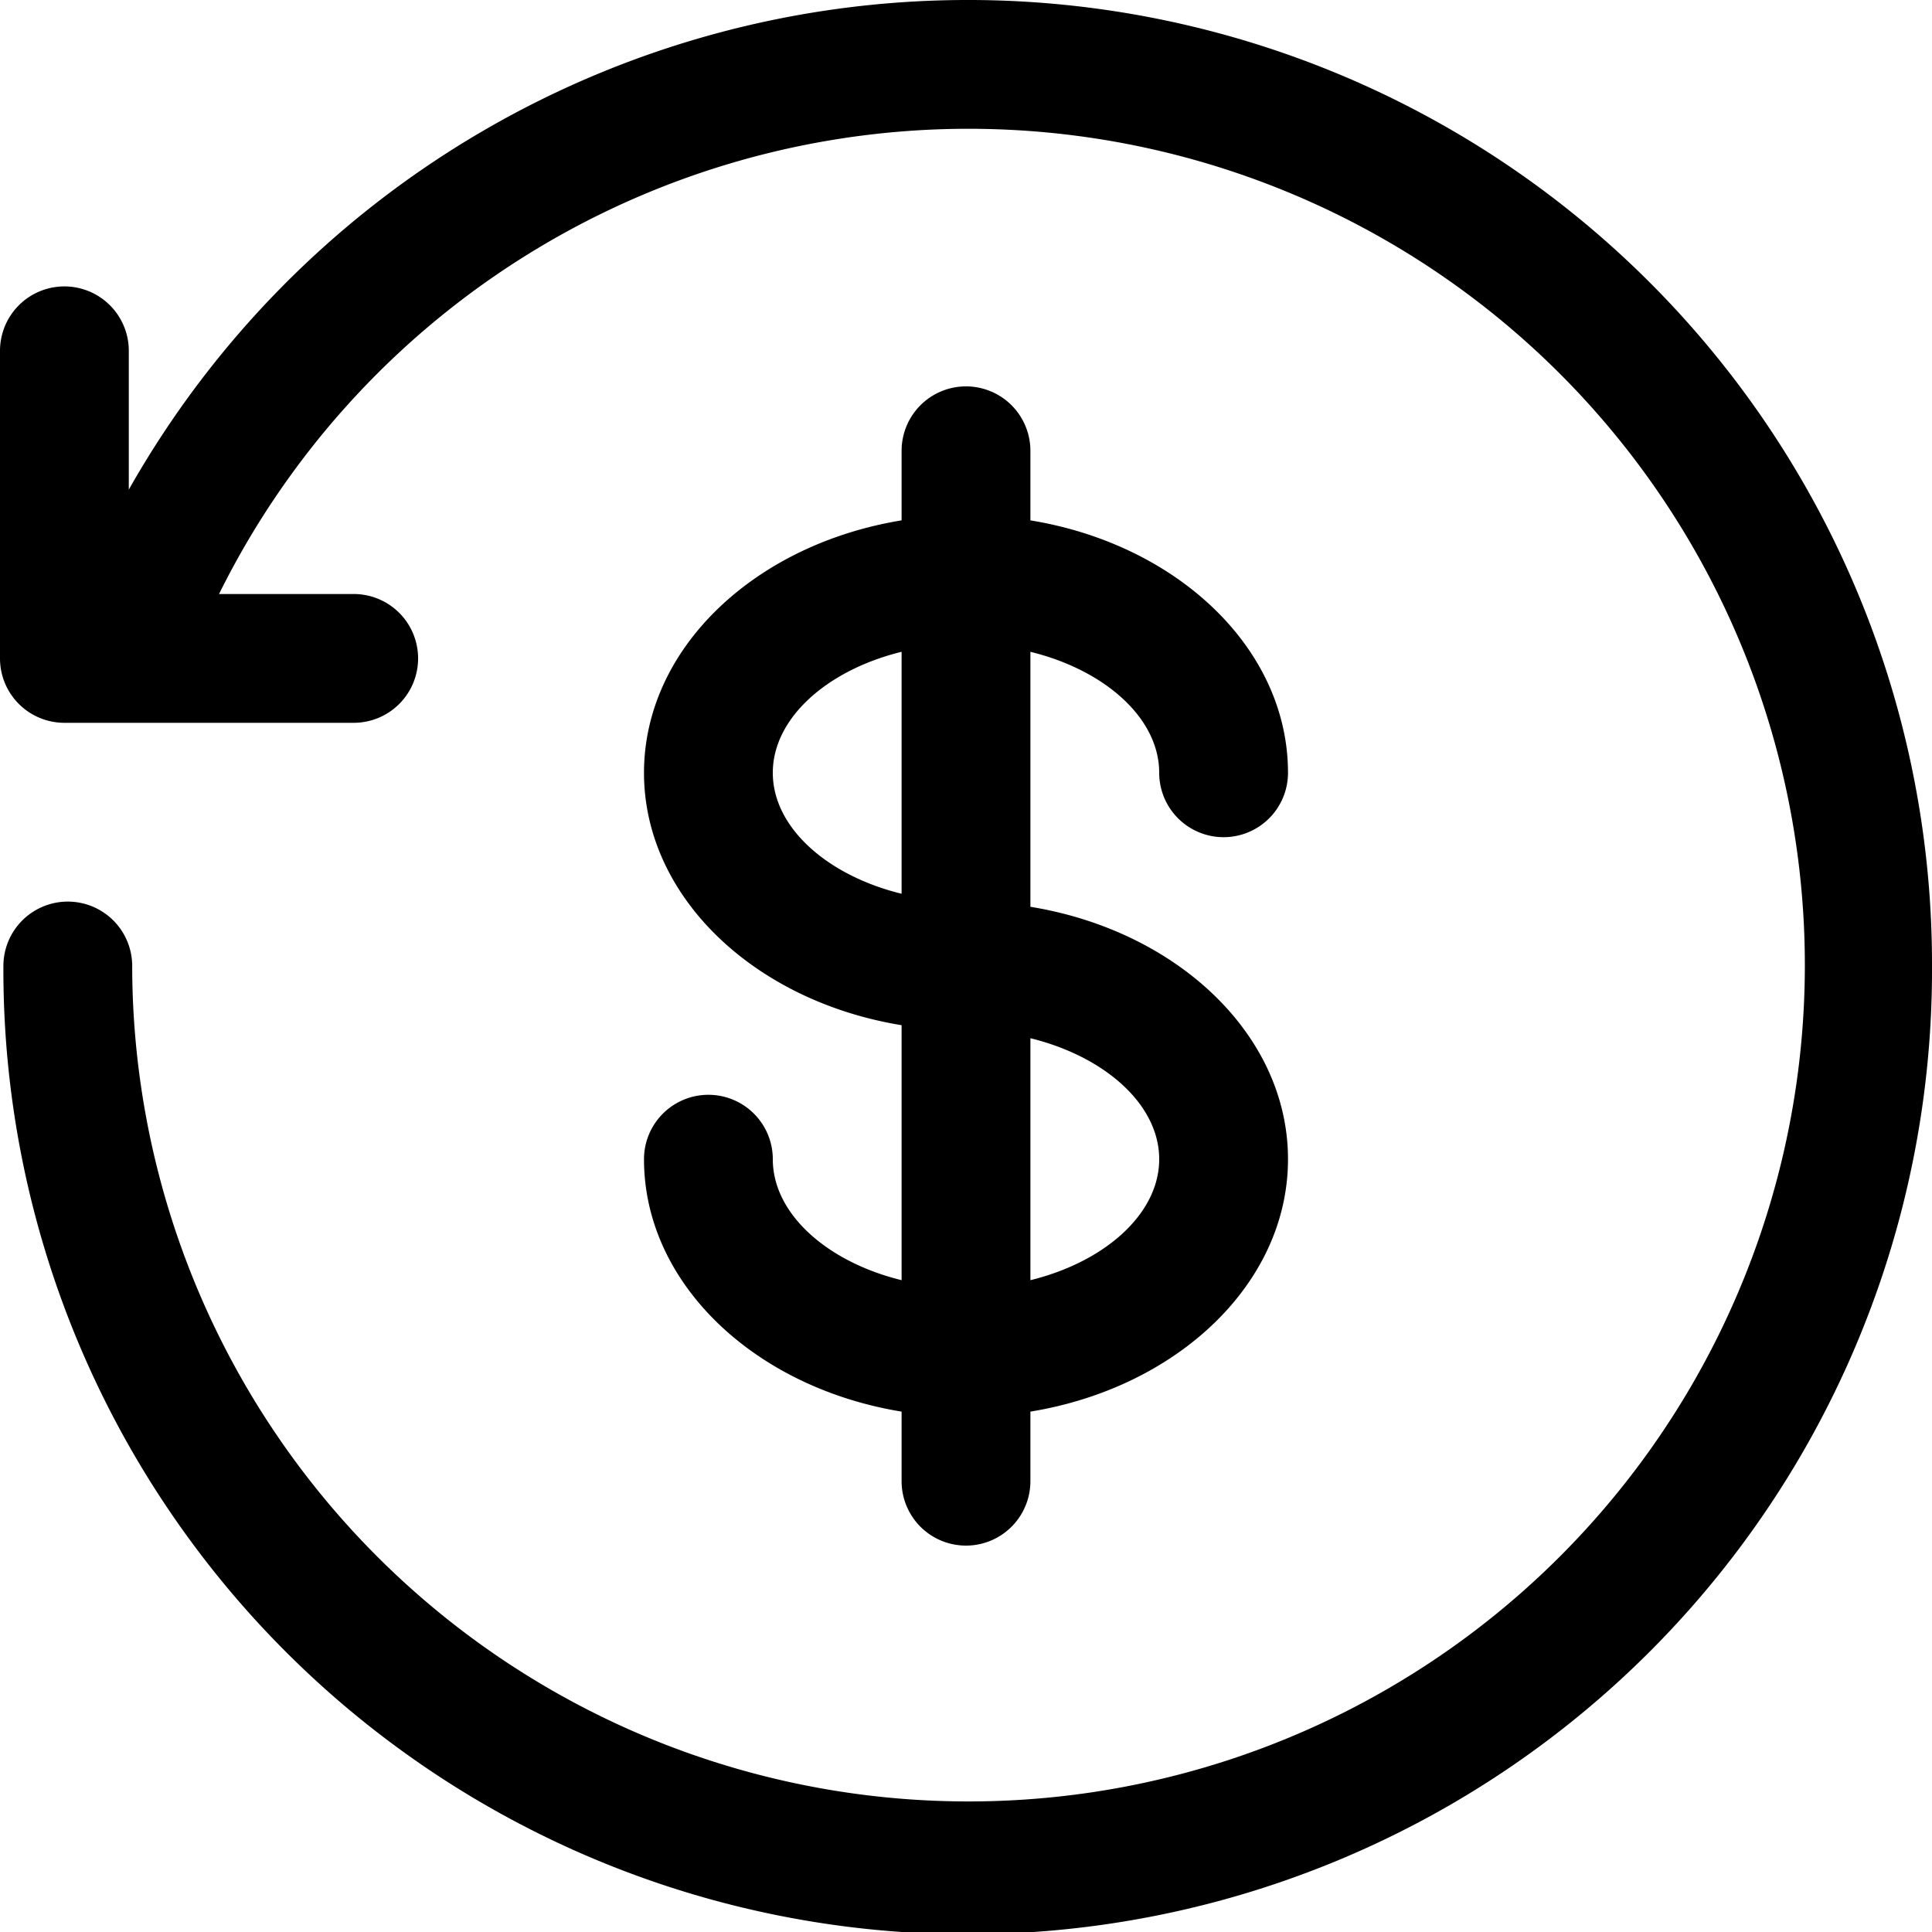
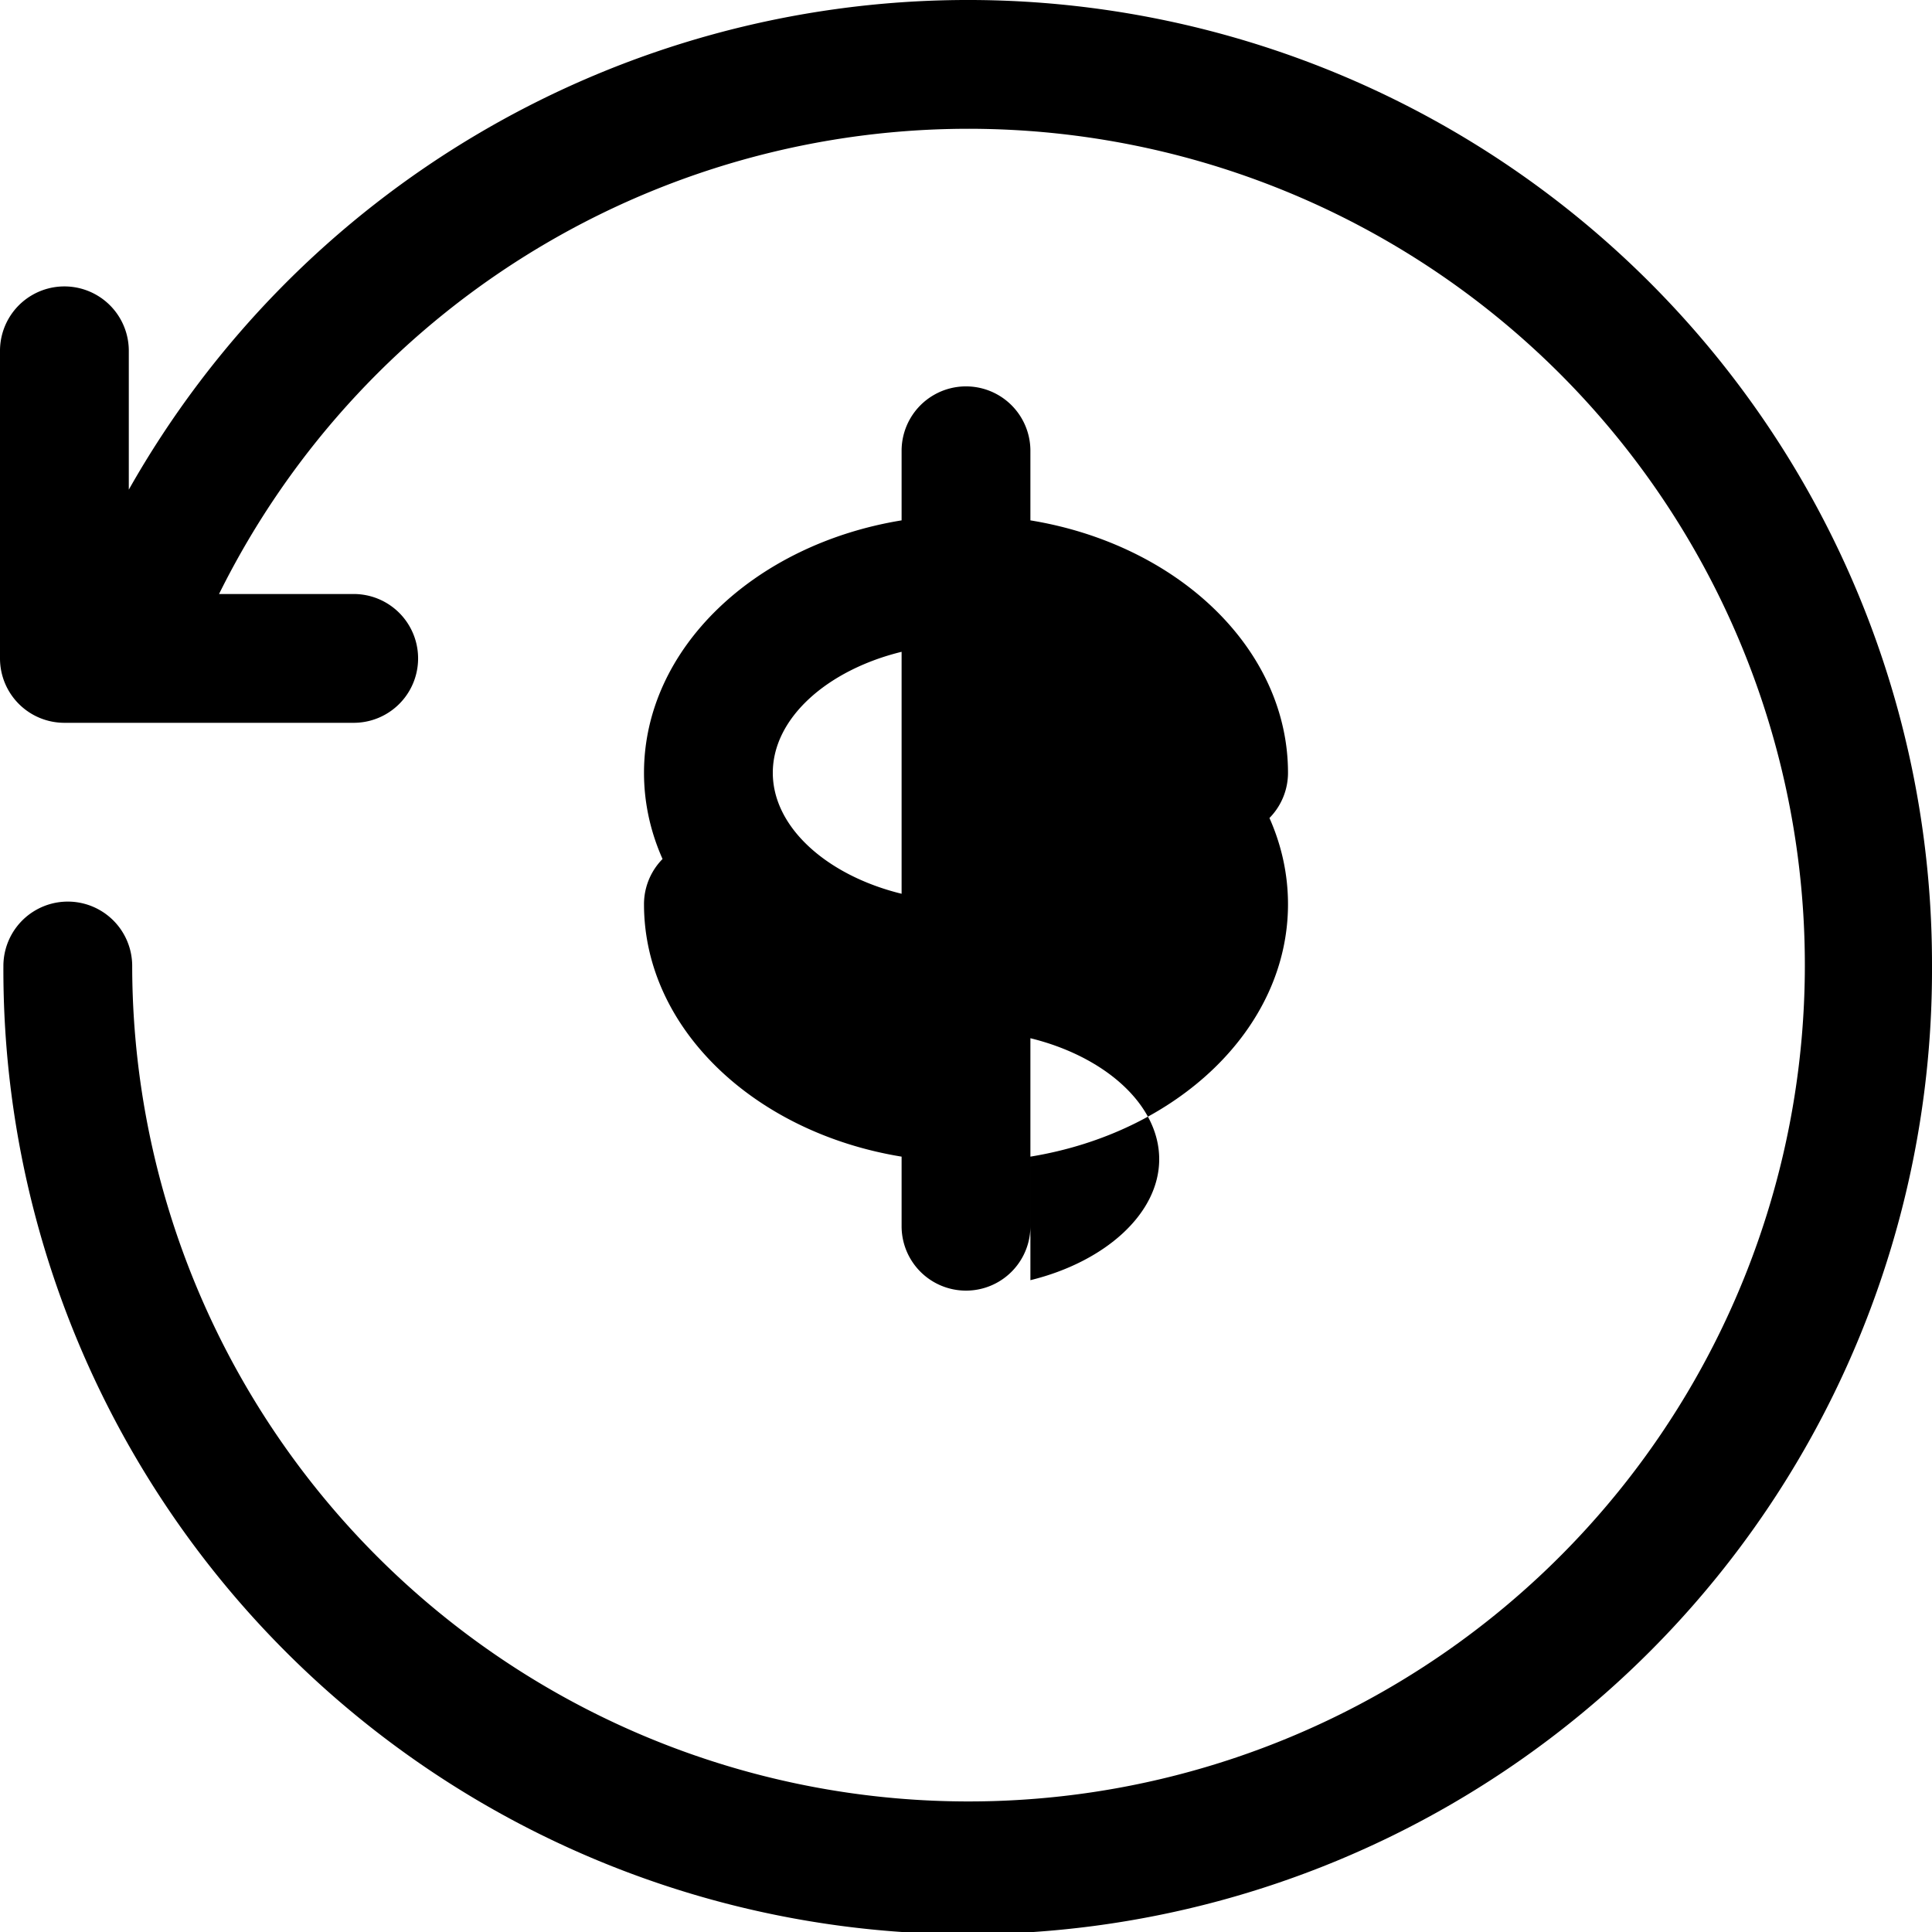
<svg xmlns="http://www.w3.org/2000/svg" height="512" viewBox="0 0 120 120" width="512">
  <g id="Layer_2" data-name="Layer 2">
    <g id="refund">
-       <path id="refund-2" d="m120 60a59.895 59.895 0 1 1 -119.789 0 4 4 0 0 1 8 0 51.946 51.946 0 1 0 5.394-23.105h8.364a4 4 0 0 1 0 8h-17.969a4 4 0 0 1 -4-4v-19.105a4 4 0 0 1 8 0v8.623a59.875 59.875 0 0 1 112 29.586zm-64 19.514v-15.837c-9.118-1.487-16-7.951-16-15.678s6.882-14.191 16-15.678v-4.322a4 4 0 0 1 8 0v4.322c9.118 1.487 16 7.951 16 15.678a4 4 0 0 1 -8 0c0-3.406-3.394-6.387-8-7.514v15.837c9.118 1.487 16 7.951 16 15.678s-6.882 14.191-16 15.678v4.322a4 4 0 0 1 -8 0v-4.322c-9.118-1.487-16-7.951-16-15.678a4 4 0 0 1 8 0c0 3.406 3.394 6.387 8 7.514zm8-15.029v15.029c4.606-1.127 8-4.109 8-7.514s-3.394-6.387-8-7.514zm-8-8.971v-15.029c-4.606 1.127-8 4.109-8 7.514s3.394 6.387 8 7.514z" data-name="refund" />
+       <path id="refund-2" d="m120 60a59.895 59.895 0 1 1 -119.789 0 4 4 0 0 1 8 0 51.946 51.946 0 1 0 5.394-23.105h8.364a4 4 0 0 1 0 8h-17.969a4 4 0 0 1 -4-4v-19.105a4 4 0 0 1 8 0v8.623a59.875 59.875 0 0 1 112 29.586zm-64 19.514v-15.837c-9.118-1.487-16-7.951-16-15.678s6.882-14.191 16-15.678v-4.322a4 4 0 0 1 8 0v4.322c9.118 1.487 16 7.951 16 15.678a4 4 0 0 1 -8 0c0-3.406-3.394-6.387-8-7.514c9.118 1.487 16 7.951 16 15.678s-6.882 14.191-16 15.678v4.322a4 4 0 0 1 -8 0v-4.322c-9.118-1.487-16-7.951-16-15.678a4 4 0 0 1 8 0c0 3.406 3.394 6.387 8 7.514zm8-15.029v15.029c4.606-1.127 8-4.109 8-7.514s-3.394-6.387-8-7.514zm-8-8.971v-15.029c-4.606 1.127-8 4.109-8 7.514s3.394 6.387 8 7.514z" data-name="refund" />
    </g>
  </g>
</svg>